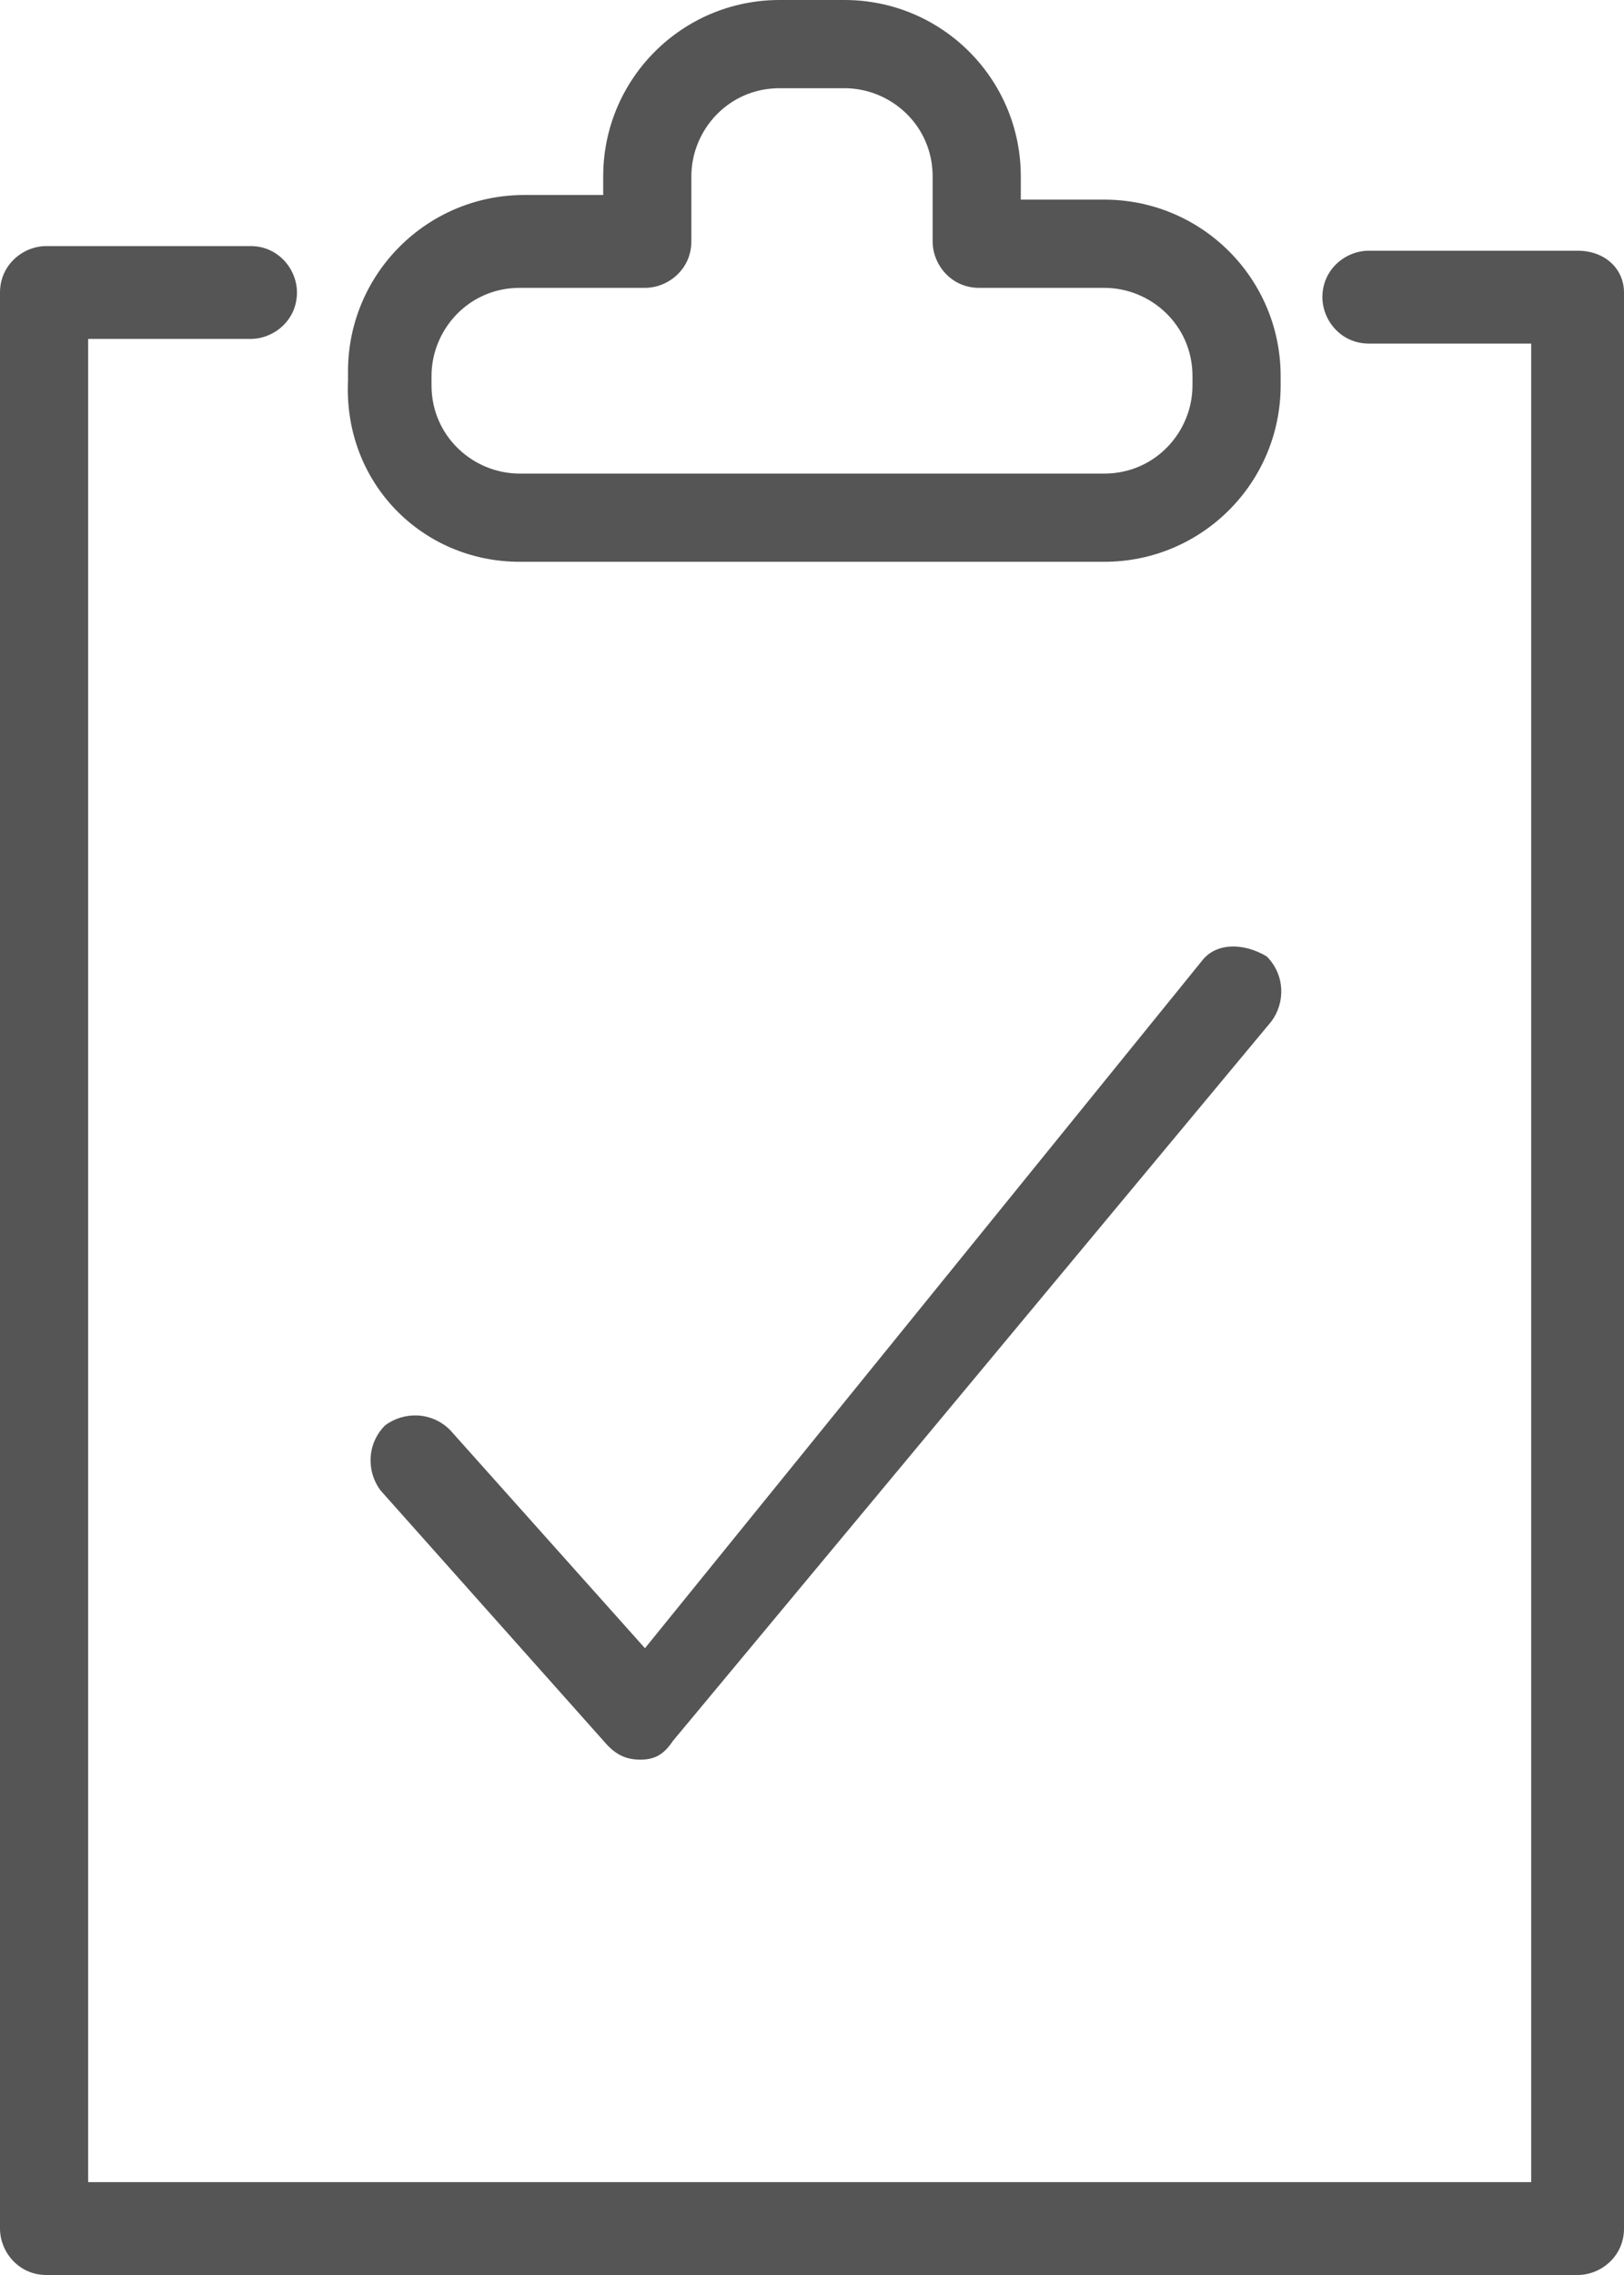
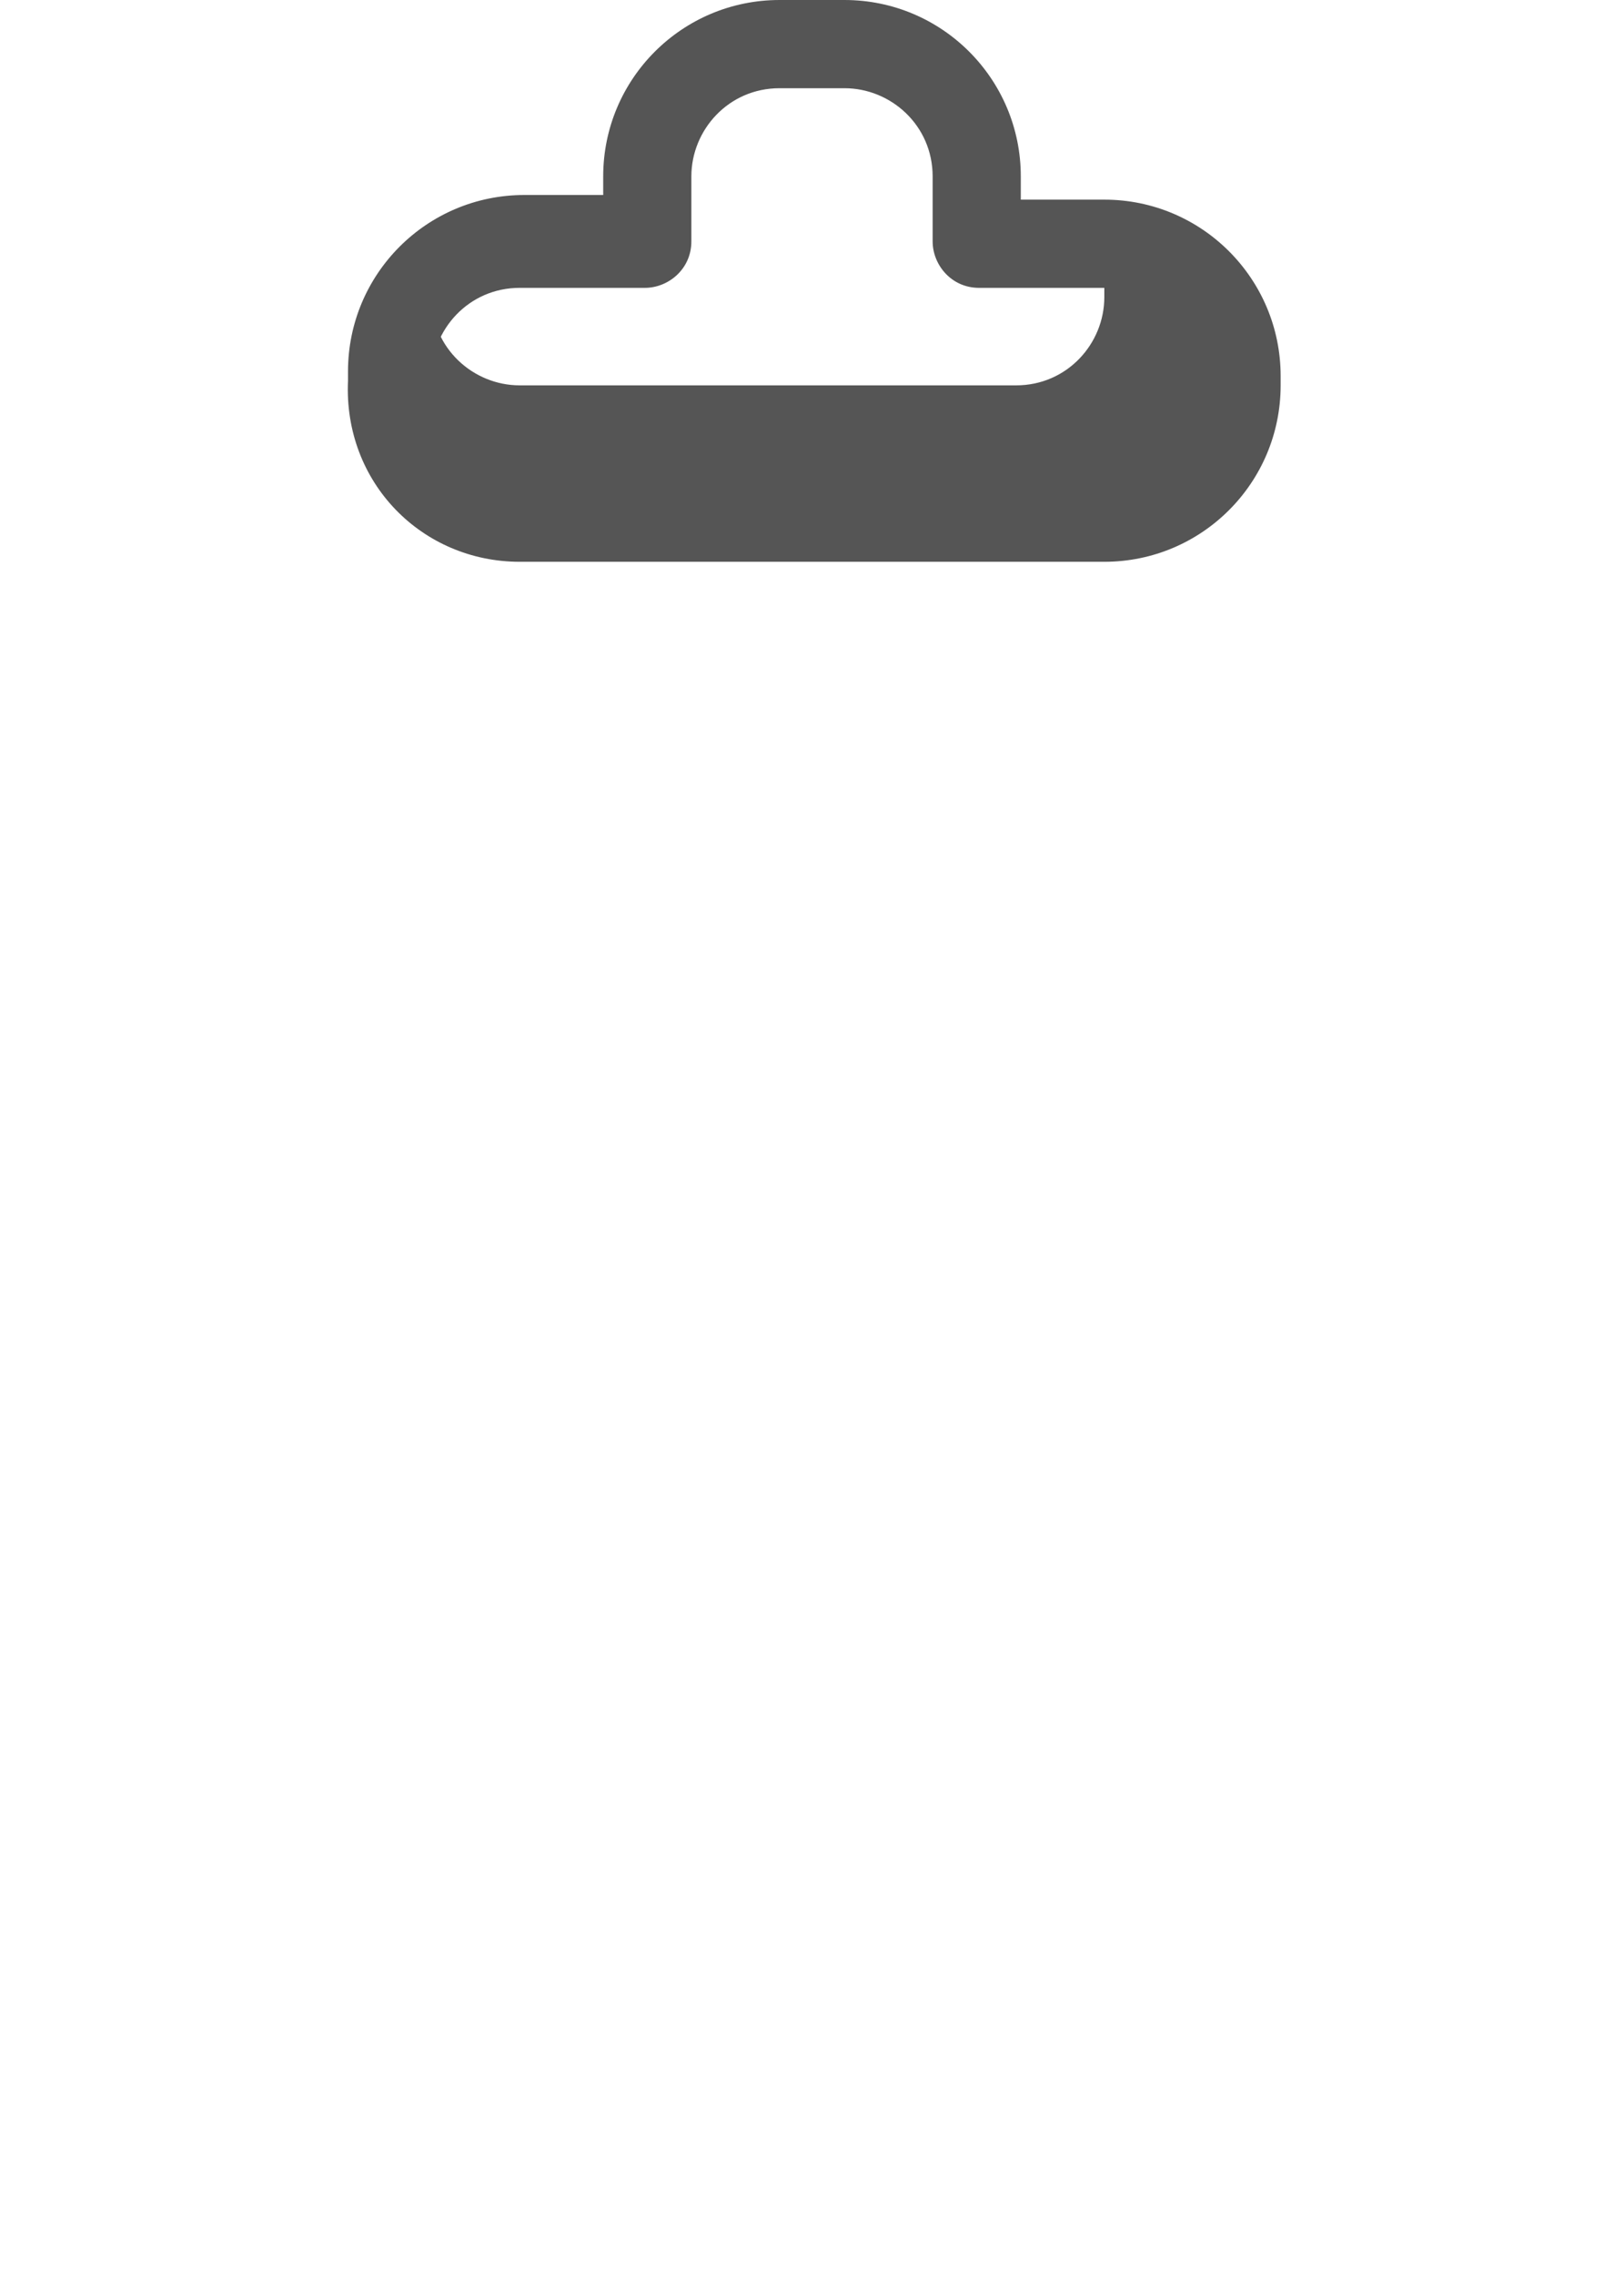
<svg xmlns="http://www.w3.org/2000/svg" version="1.1" id="Layer_1" x="0px" y="0px" viewBox="0 0 35 49" style="enable-background:new 0 0 35 49;" xml:space="preserve">
  <style type="text/css">
	.st0{fill:#555555;}
</style>
  <g>
-     <path class="st0" d="M11.2,12.1h12.6c2.1,0,3.8-1.7,3.8-3.8V8.1c0-2.1-1.7-3.8-3.8-3.8H22V3.8C22,1.7,20.3,0,18.2,0h-1.4   C14.7,0,13,1.7,13,3.8v0.4h-1.7C9.2,4.2,7.5,5.9,7.5,8v0.2C7.4,10.4,9.1,12.1,11.2,12.1z M9.3,8.1c0-1,0.8-1.9,1.9-1.9h2.7   c0.5,0,1-0.4,1-1V3.8c0-1,0.8-1.9,1.9-1.9h1.4c1,0,1.9,0.8,1.9,1.9v1.4c0,0.5,0.4,1,1,1h2.7c1,0,1.9,0.8,1.9,1.9v0.2   c0,1-0.8,1.9-1.9,1.9H11.2c-1,0-1.9-0.8-1.9-1.9C9.3,8.3,9.3,8.1,9.3,8.1z" />
-     <path class="st0" d="M34,5.4h-4.5c-0.5,0-1,0.4-1,1c0,0.5,0.4,1,1,1H33V47H1.9V7.3h3.5c0.5,0,1-0.4,1-1c0-0.5-0.4-1-1-1H1   c-0.5,0-1,0.4-1,1V48c0,0.5,0.4,1,1,1h33c0.5,0,1-0.4,1-1V6.3C35,5.8,34.6,5.4,34,5.4z" />
-     <path class="st0" d="M25.9,20.7l-12,14.8l-4.2-4.7c-0.4-0.4-1-0.4-1.4-0.1c-0.4,0.4-0.4,1-0.1,1.4l4.9,5.5c0.2,0.2,0.4,0.3,0.7,0.3   c0.3,0,0.5-0.1,0.7-0.4L27.4,22c0.3-0.4,0.3-1-0.1-1.4C26.8,20.3,26.2,20.3,25.9,20.7z" />
+     <path class="st0" d="M11.2,12.1h12.6c2.1,0,3.8-1.7,3.8-3.8V8.1c0-2.1-1.7-3.8-3.8-3.8H22V3.8C22,1.7,20.3,0,18.2,0h-1.4   C14.7,0,13,1.7,13,3.8v0.4h-1.7C9.2,4.2,7.5,5.9,7.5,8v0.2C7.4,10.4,9.1,12.1,11.2,12.1z M9.3,8.1c0-1,0.8-1.9,1.9-1.9h2.7   c0.5,0,1-0.4,1-1V3.8c0-1,0.8-1.9,1.9-1.9h1.4c1,0,1.9,0.8,1.9,1.9v1.4c0,0.5,0.4,1,1,1h2.7v0.2   c0,1-0.8,1.9-1.9,1.9H11.2c-1,0-1.9-0.8-1.9-1.9C9.3,8.3,9.3,8.1,9.3,8.1z" />
  </g>
</svg>